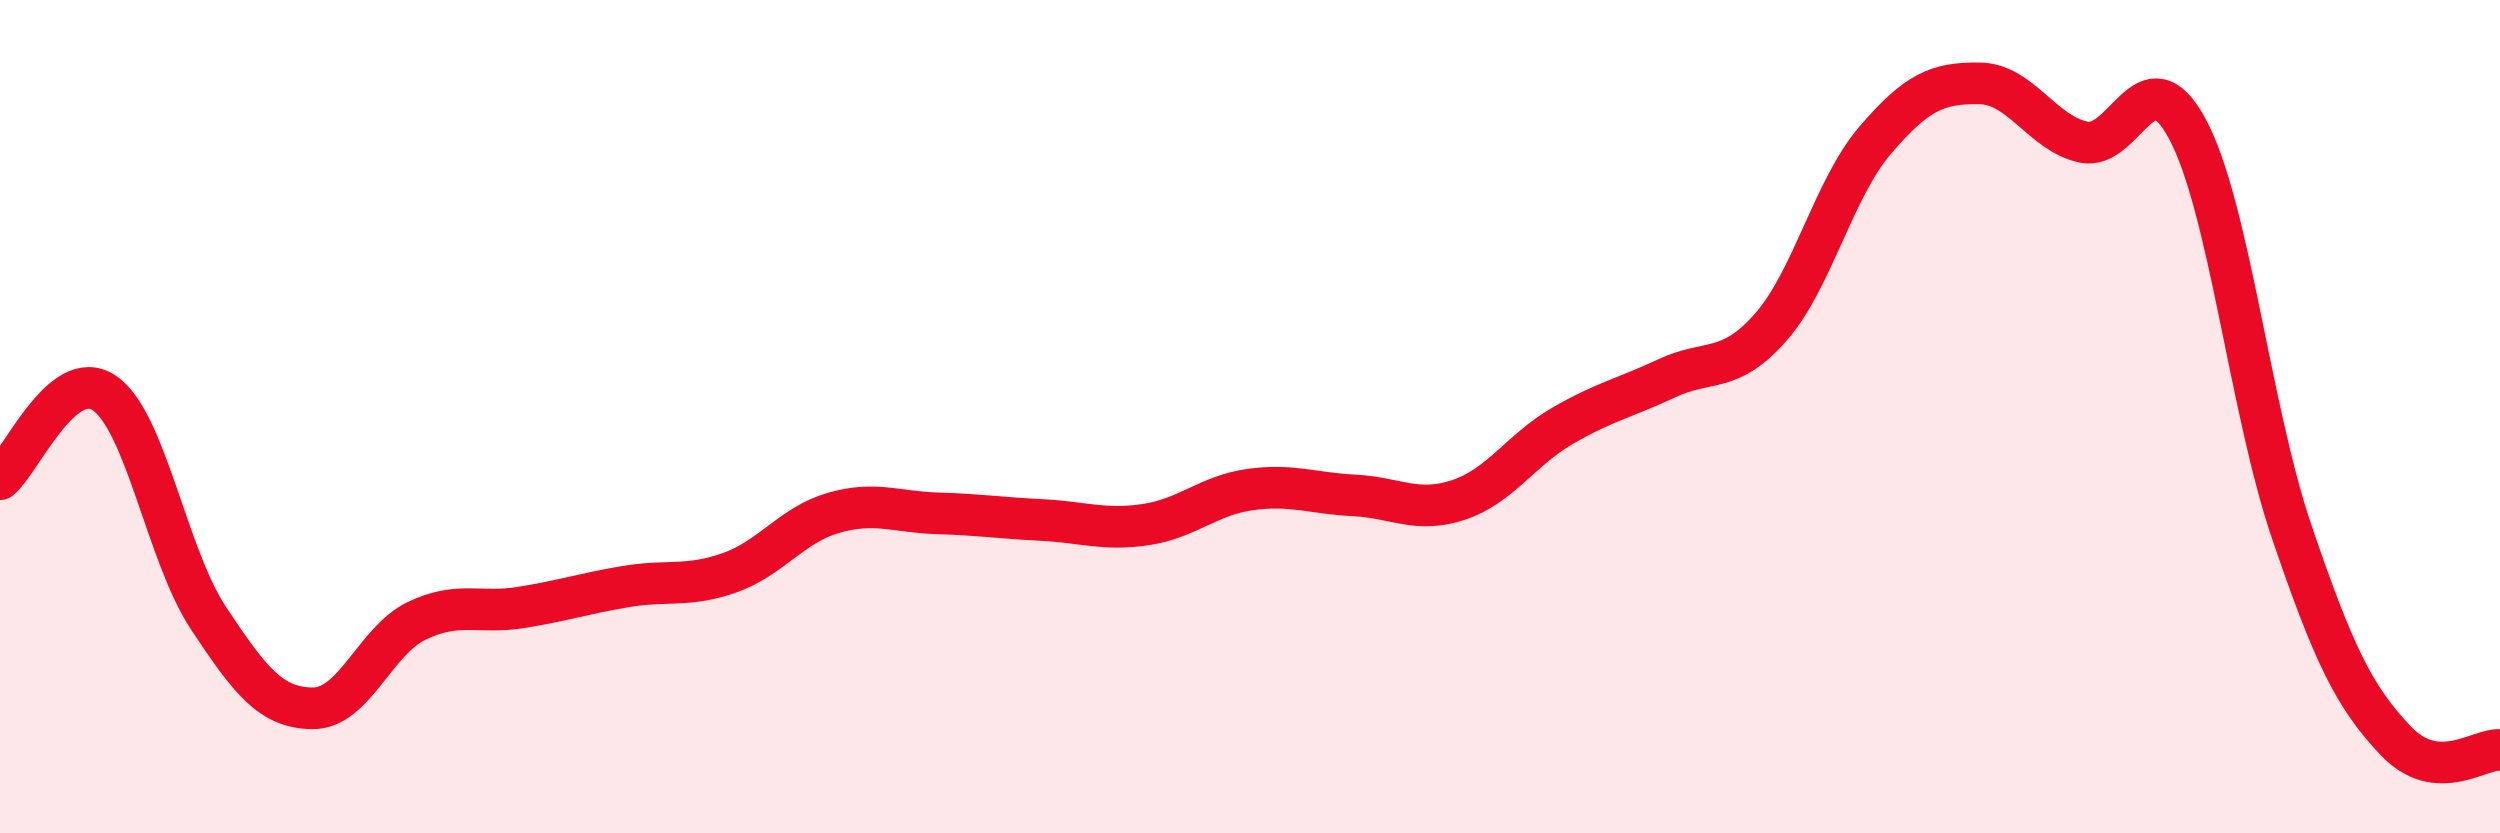
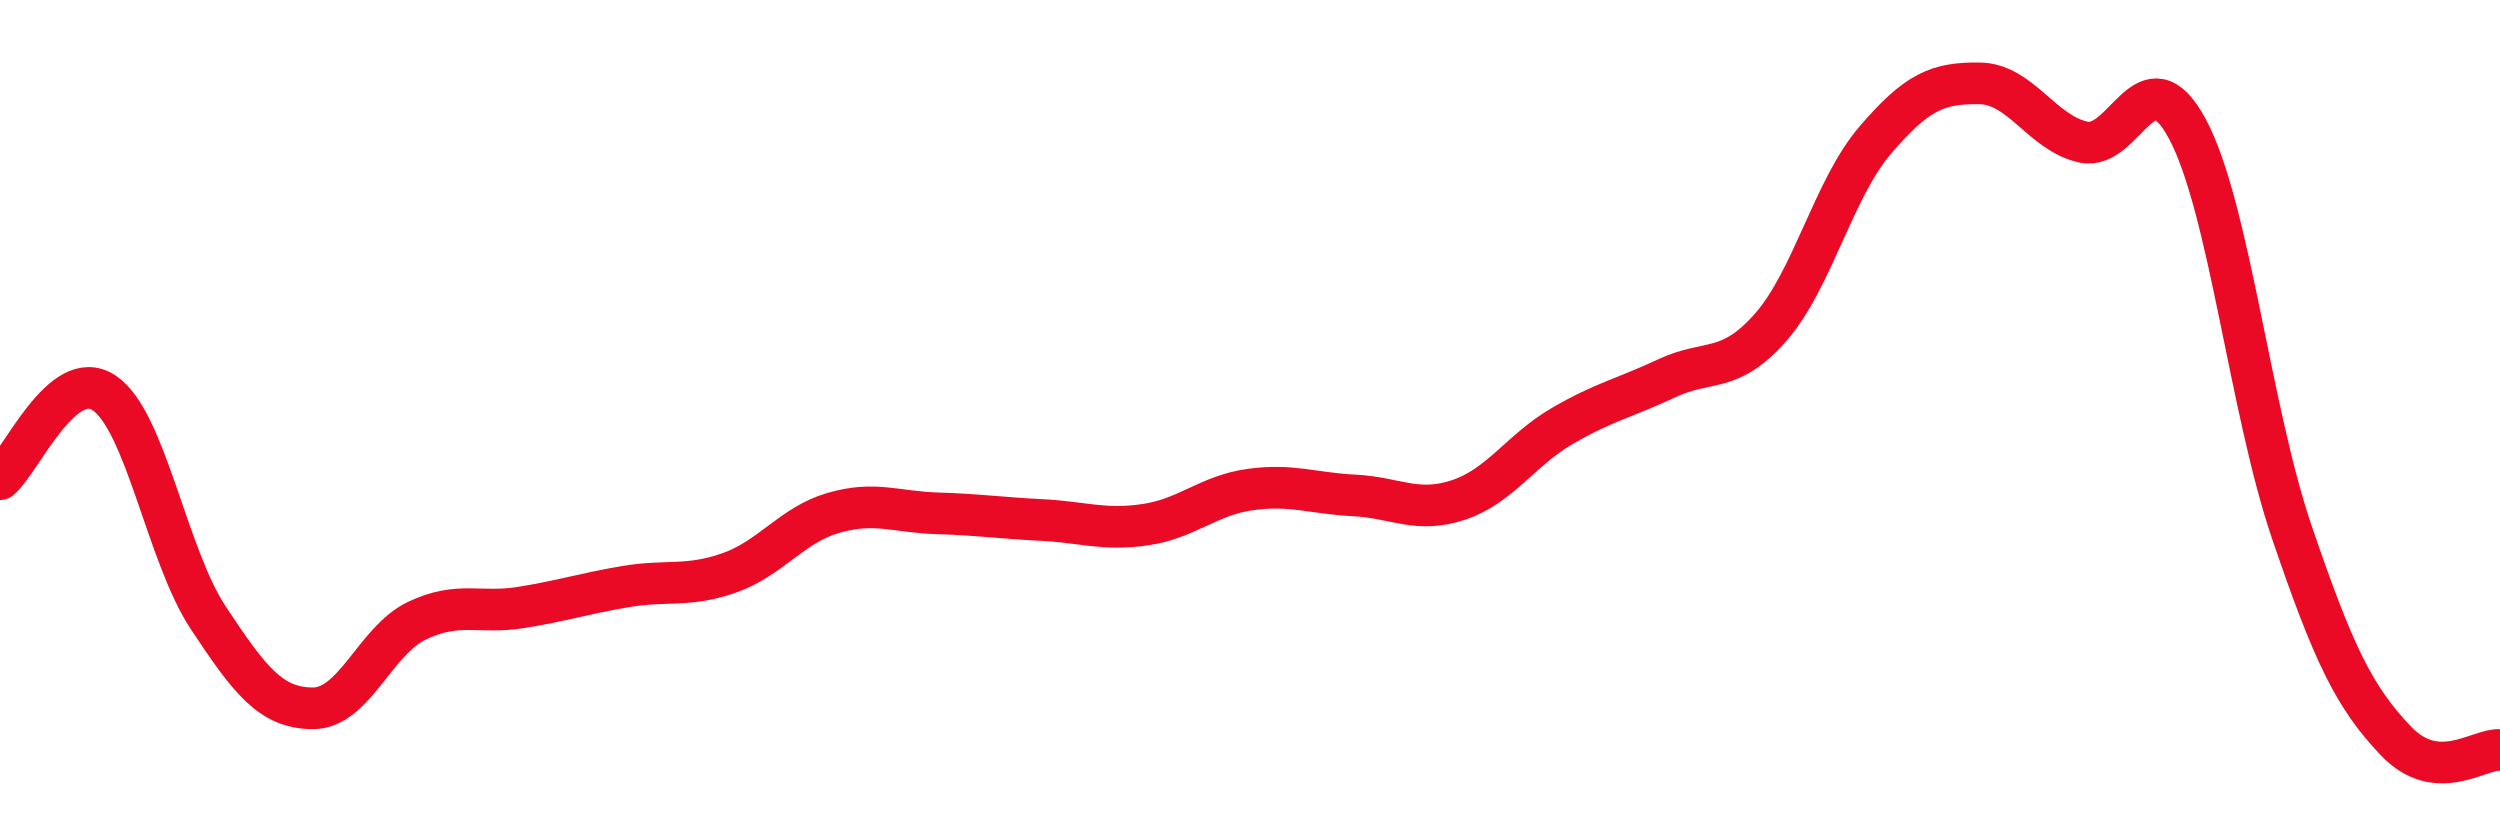
<svg xmlns="http://www.w3.org/2000/svg" width="60" height="20" viewBox="0 0 60 20">
-   <path d="M 0,11.5 C 0.5,11.09 1.5,8.76 2.5,9.43 C 3.5,10.1 4,13.32 5,14.83 C 6,16.34 6.5,16.99 7.5,17 C 8.5,17.01 9,15.38 10,14.9 C 11,14.42 11.5,14.74 12.5,14.58 C 13.5,14.42 14,14.25 15,14.08 C 16,13.91 16.5,14.1 17.5,13.75 C 18.5,13.4 19,12.6 20,12.31 C 21,12.02 21.5,12.29 22.5,12.32 C 23.5,12.35 24,12.43 25,12.48 C 26,12.53 26.5,12.74 27.5,12.59 C 28.5,12.44 29,11.89 30,11.75 C 31,11.61 31.5,11.84 32.5,11.89 C 33.5,11.94 34,12.33 35,12 C 36,11.67 36.5,10.8 37.5,10.22 C 38.5,9.64 39,9.55 40,9.08 C 41,8.61 41.5,8.99 42.5,7.85 C 43.5,6.71 44,4.54 45,3.37 C 46,2.2 46.5,1.99 47.5,2 C 48.5,2.01 49,3.19 50,3.41 C 51,3.63 51.5,1.23 52.5,3.1 C 53.5,4.97 54,9.82 55,12.76 C 56,15.7 56.5,16.73 57.5,17.78 C 58.5,18.83 59.5,17.96 60,18L60 20L0 20Z" fill="#EB0A25" opacity="0.1" stroke-linecap="round" stroke-linejoin="round" />
  <path d="M 0,11.5 C 0.5,11.09 1.5,8.76 2.5,9.43 C 3.5,10.1 4,13.32 5,14.83 C 6,16.34 6.5,16.99 7.5,17 C 8.5,17.01 9,15.38 10,14.9 C 11,14.42 11.5,14.74 12.5,14.58 C 13.5,14.42 14,14.25 15,14.08 C 16,13.91 16.5,14.1 17.5,13.75 C 18.5,13.4 19,12.6 20,12.31 C 21,12.02 21.5,12.29 22.5,12.32 C 23.5,12.35 24,12.43 25,12.48 C 26,12.53 26.5,12.74 27.5,12.59 C 28.5,12.44 29,11.89 30,11.75 C 31,11.61 31.5,11.84 32.5,11.89 C 33.5,11.94 34,12.33 35,12 C 36,11.67 36.5,10.8 37.5,10.22 C 38.5,9.64 39,9.55 40,9.08 C 41,8.61 41.5,8.99 42.5,7.85 C 43.5,6.71 44,4.54 45,3.37 C 46,2.2 46.5,1.99 47.5,2 C 48.5,2.01 49,3.19 50,3.41 C 51,3.63 51.5,1.23 52.5,3.1 C 53.5,4.97 54,9.82 55,12.76 C 56,15.7 56.5,16.73 57.5,17.78 C 58.5,18.83 59.5,17.96 60,18" stroke="#EB0A25" stroke-width="1" fill="none" stroke-linecap="round" stroke-linejoin="round" />
</svg>